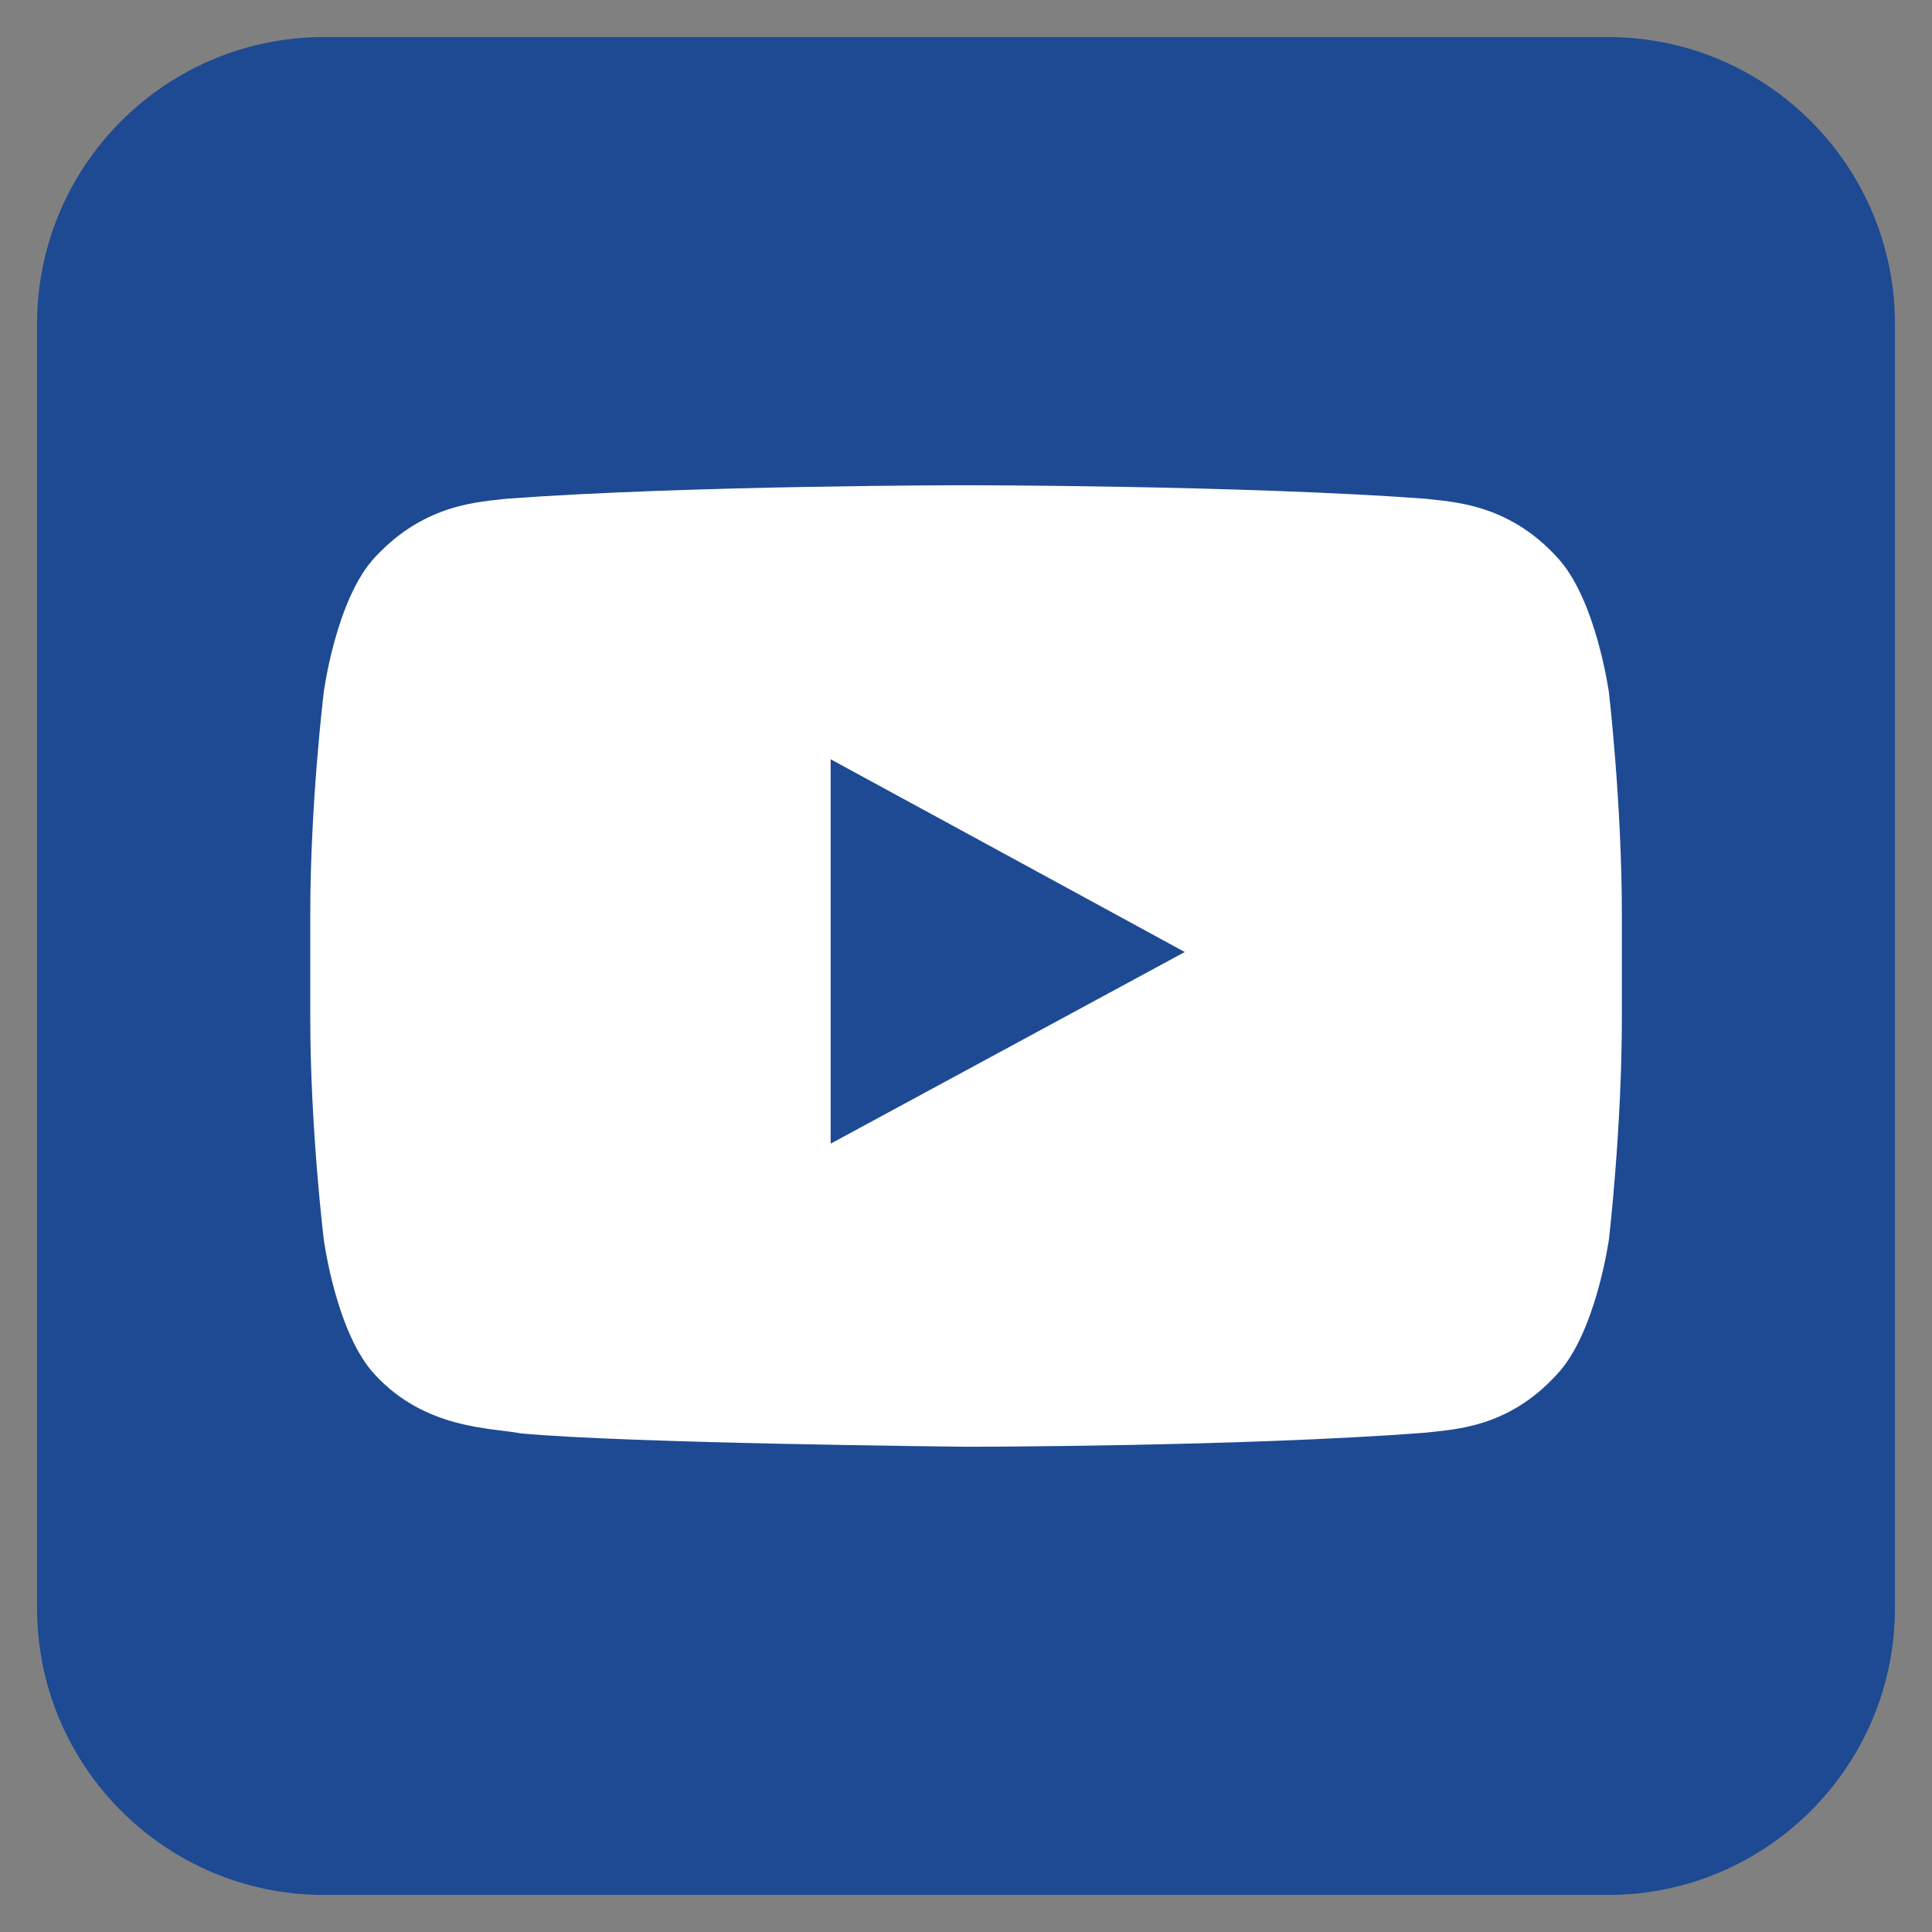
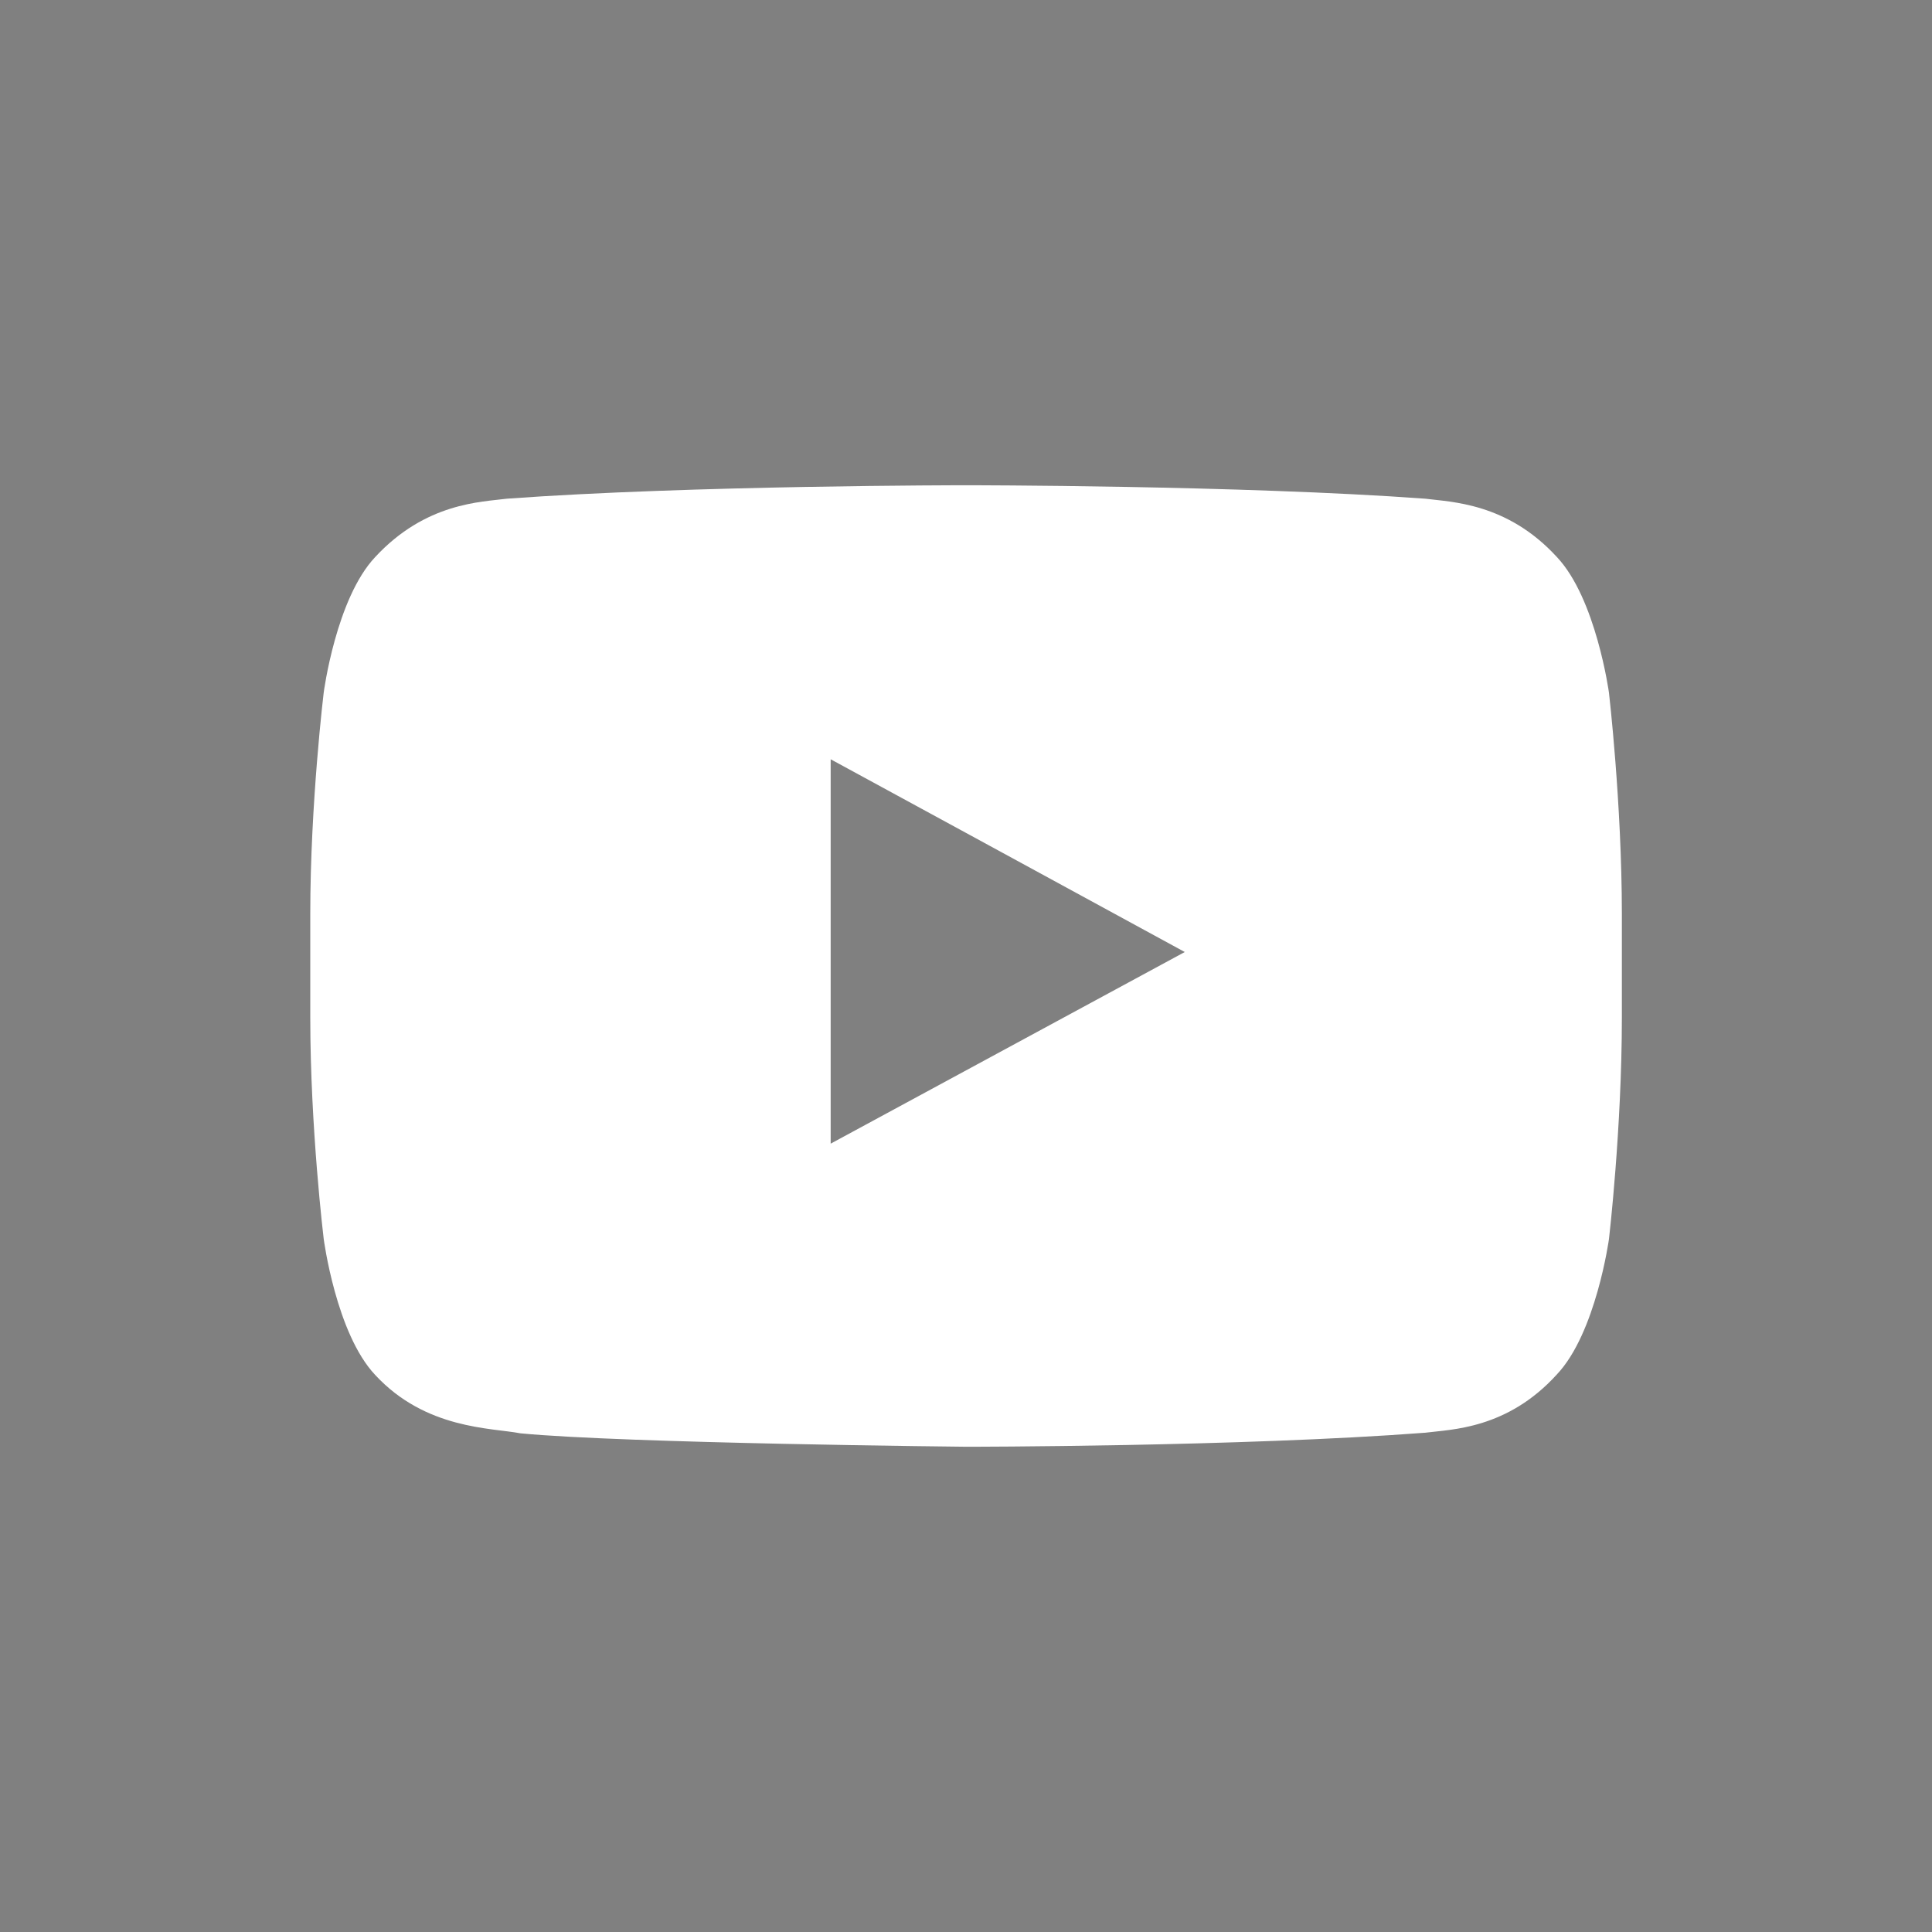
<svg xmlns="http://www.w3.org/2000/svg" version="1.1" id="Capa_1" x="0px" y="0px" viewBox="0 0 42 42" style="enable-background:new 0 0 42 42;" xml:space="preserve">
  <rect x="0" y="0" width="42" height="42" fill="#808080" stroke="none" />
  <style type="text/css">
	.st0{fill-rule:evenodd;clip-rule:evenodd;fill:#1E4A94;}
	.st1{fill-rule:evenodd;clip-rule:evenodd;fill:#FFFFFF;}
</style>
  <g>
-     <path class="st0" d="M34.953,41.195H7.047c-3.447,0-6.242-2.795-6.242-6.242V7.047   c0-3.447,2.795-6.242,6.242-6.242h27.906c3.447,0,6.242,2.795,6.242,6.242v27.906   C41.195,38.4,38.4,41.195,34.953,41.195z" />
    <path class="st1" d="M25.756,20.696l-7.698,4.166v-6.407v-1.949l3.471,1.888L25.756,20.696   z M34.977,15.056c0,0-0.28-2.046-1.133-2.948c-1.084-1.182-2.302-1.194-2.862-1.267   c-3.995-0.292-9.975-0.292-9.975-0.292h-0.012c0,0-5.98,0-9.975,0.292   c-0.56,0.073-1.766,0.085-2.862,1.267c-0.853,0.901-1.121,2.948-1.121,2.948   s-0.292,2.412-0.292,4.811v0.292v1.961c0,2.412,0.292,4.812,0.292,4.812   s0.268,2.058,1.121,2.96c1.096,1.182,2.521,1.145,3.155,1.267   c2.278,0.219,9.695,0.292,9.695,0.292s5.98,0,9.975-0.305   c0.56-0.073,1.778-0.073,2.862-1.267c0.852-0.901,1.133-2.947,1.133-2.947   s0.28-2.4,0.28-4.812v-1.839v-0.415   C35.257,17.455,34.977,15.056,34.977,15.056L34.977,15.056z" />
  </g>
</svg>